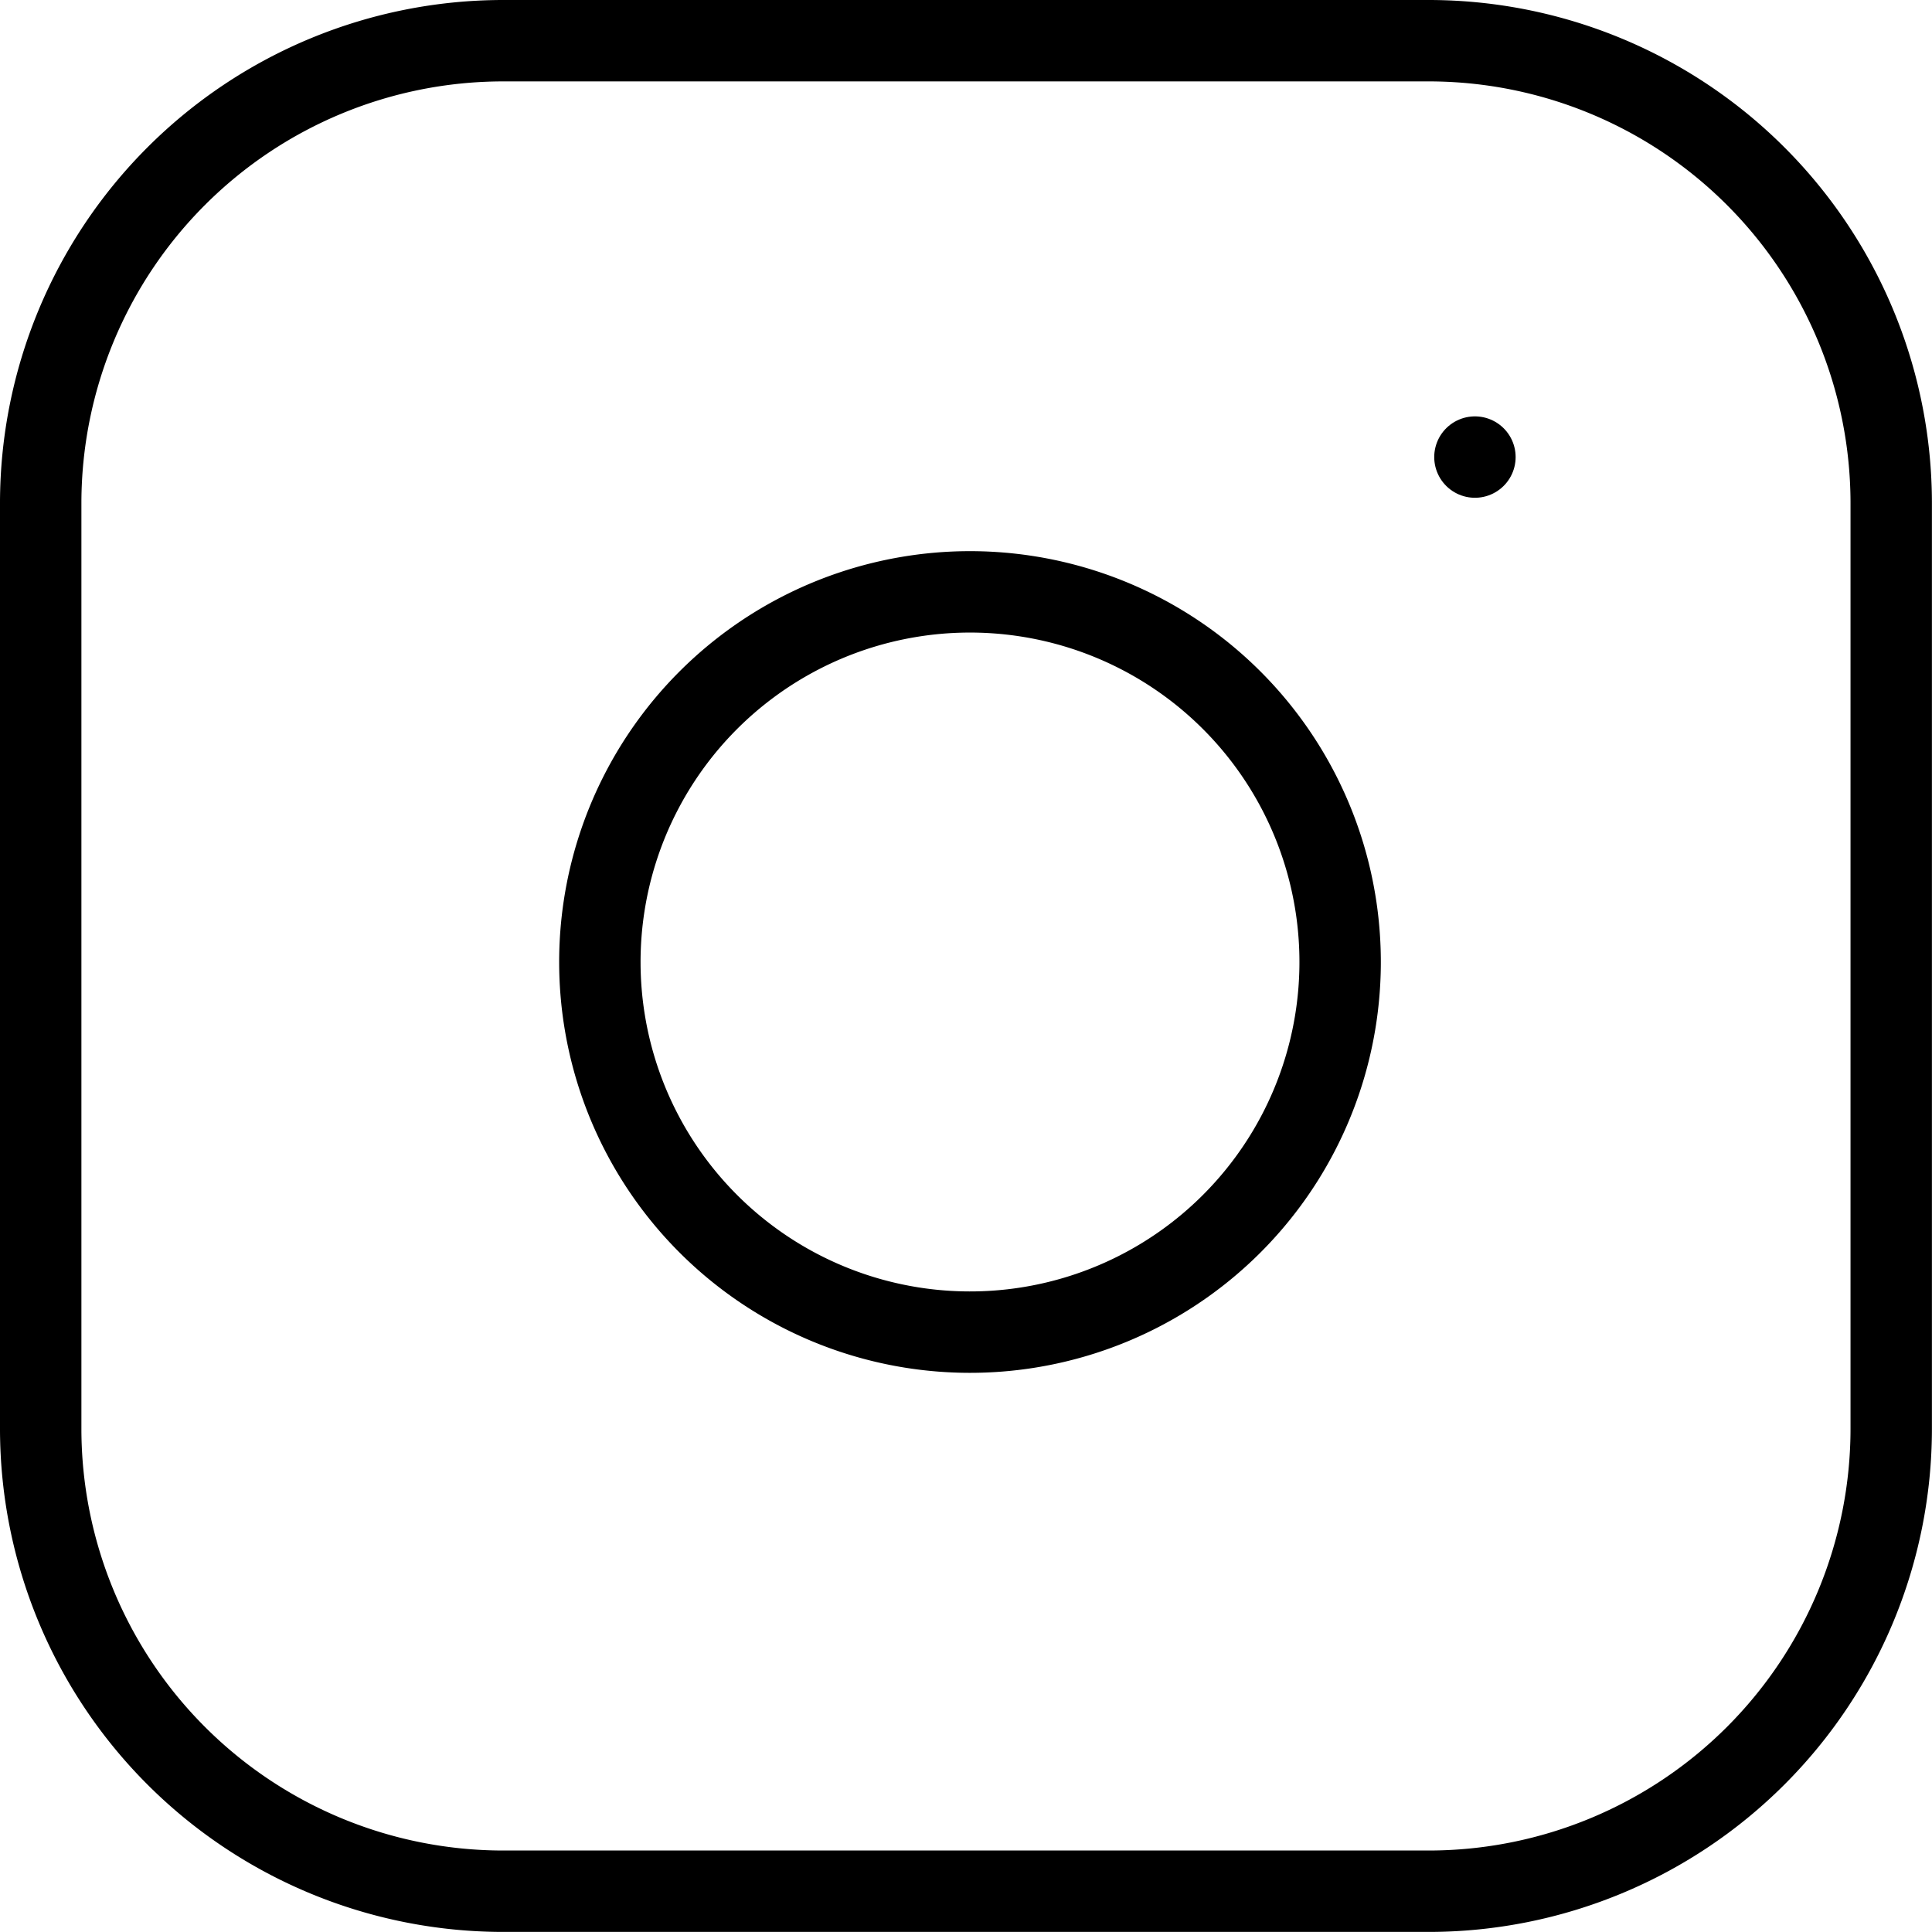
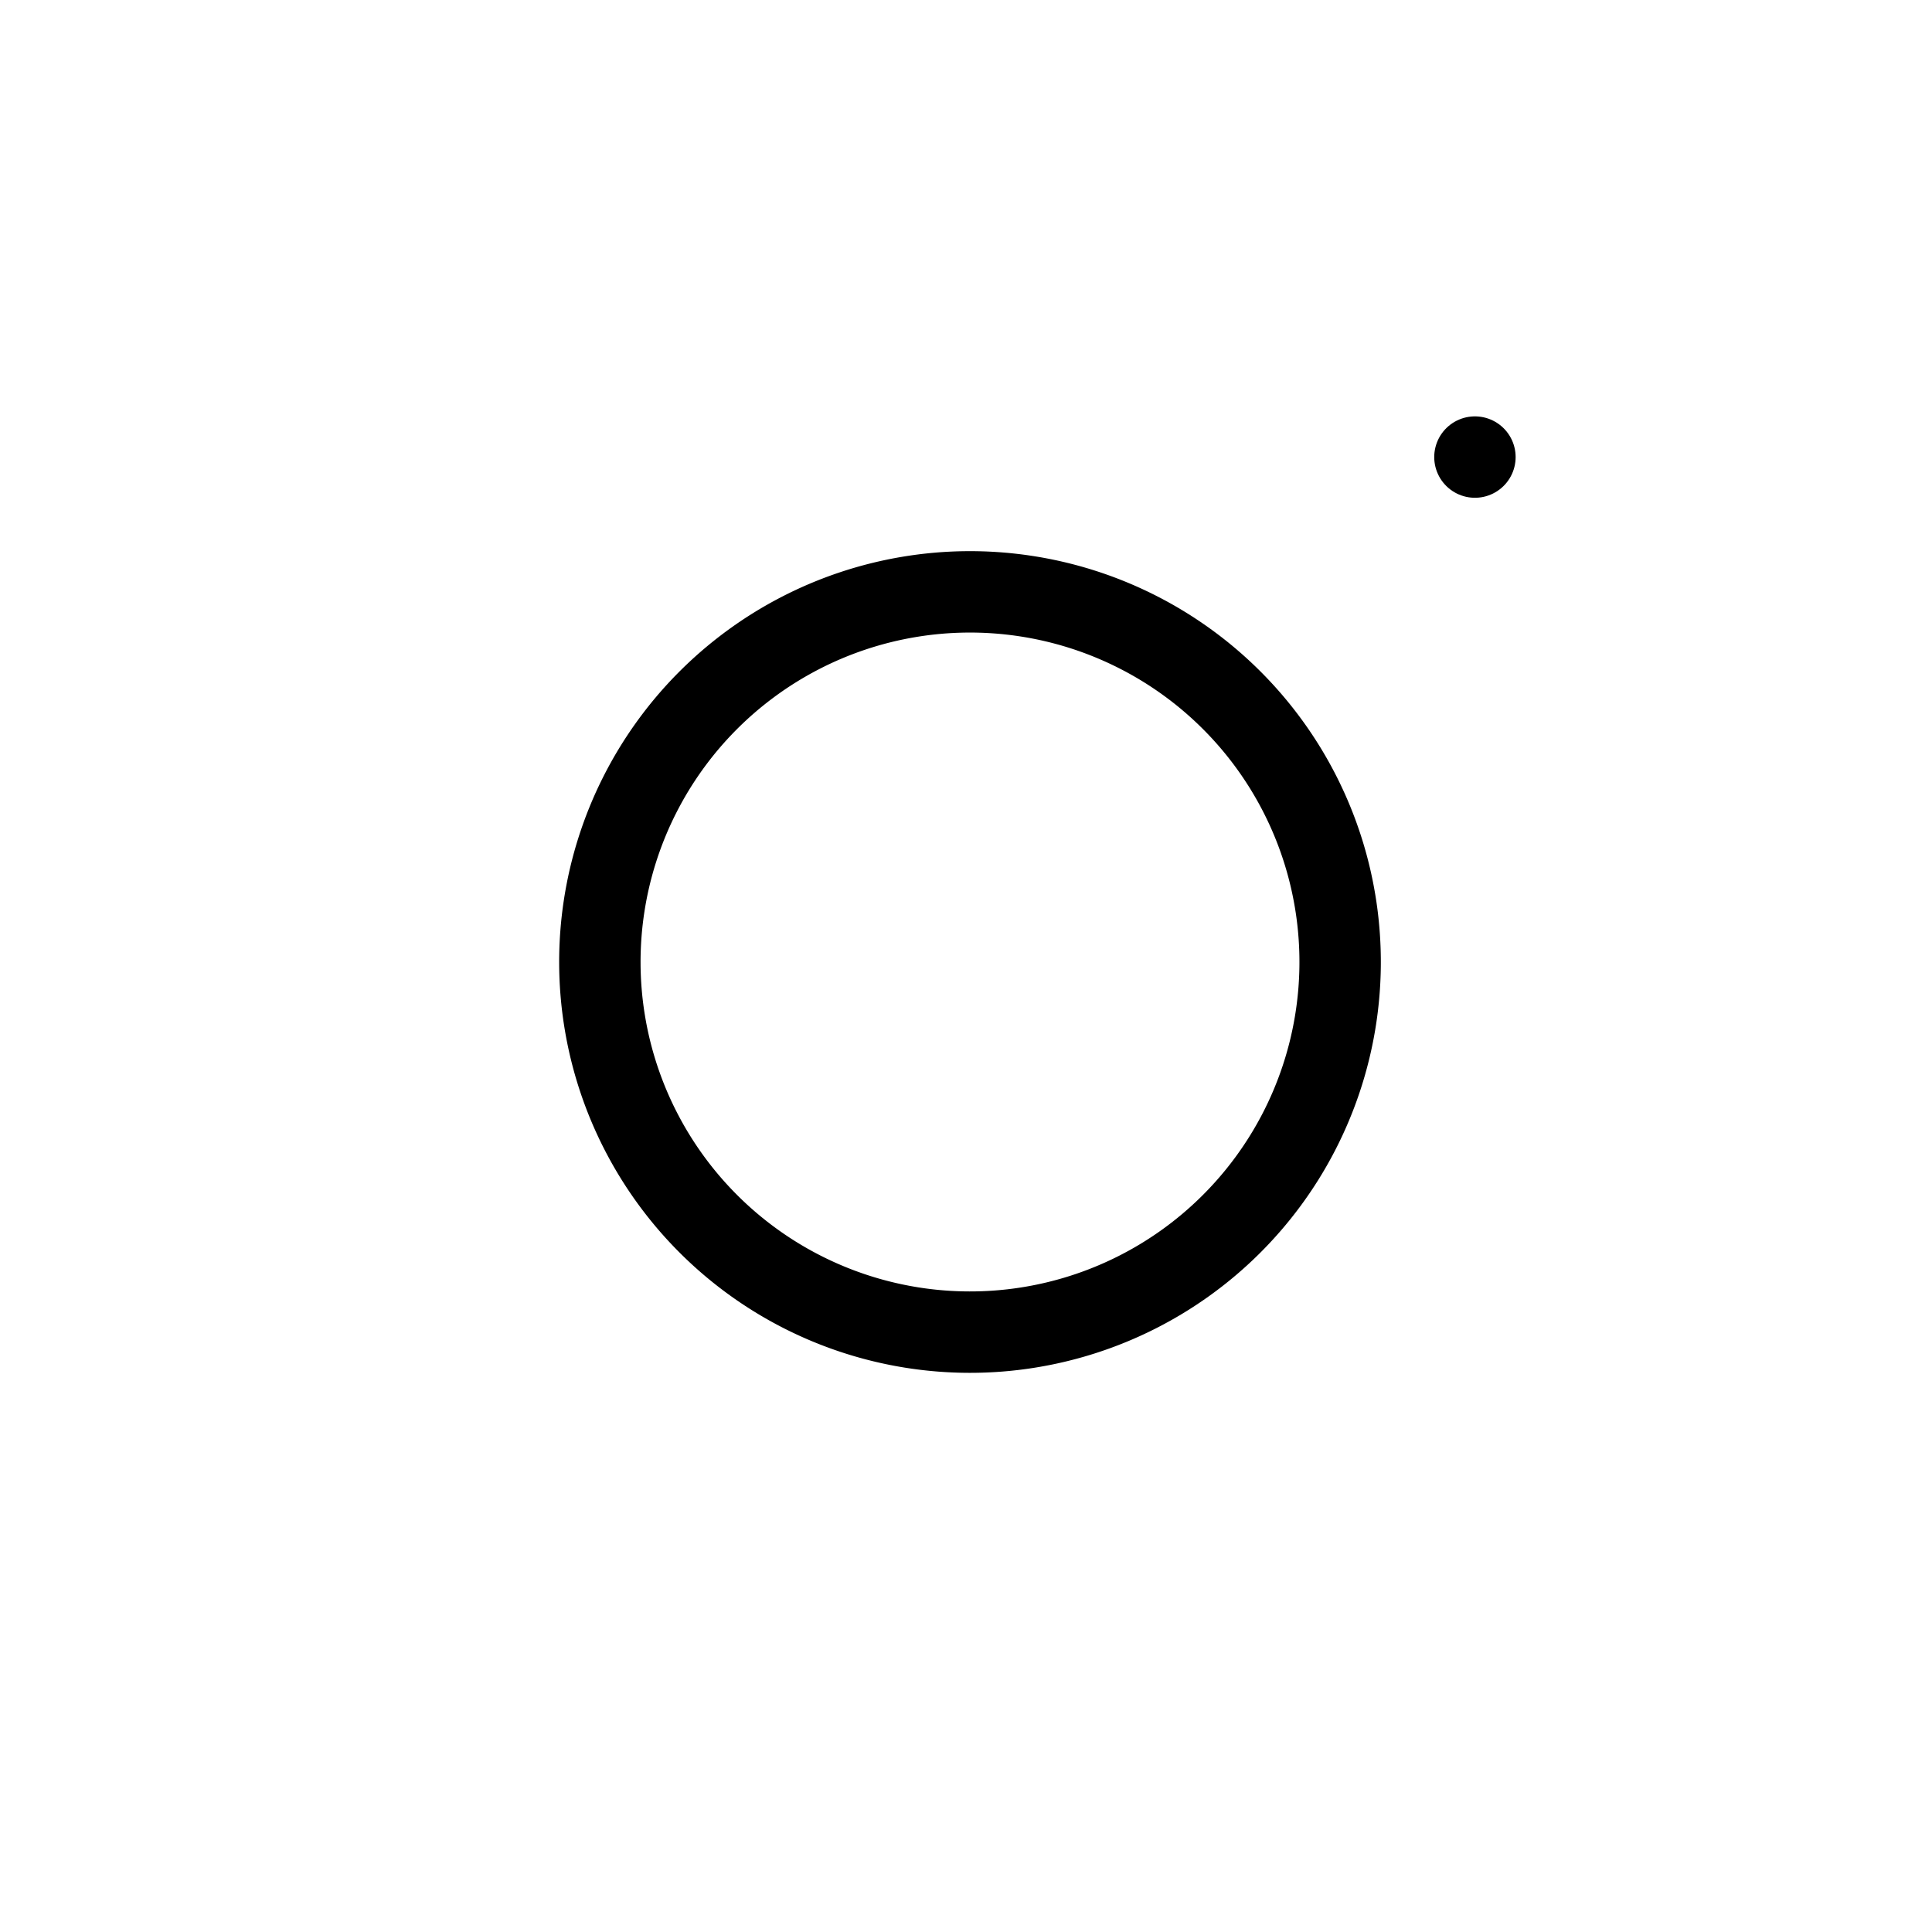
<svg xmlns="http://www.w3.org/2000/svg" width="23.734" height="23.734" viewBox="0 0 23.734 23.734">
  <g id="Icon_feather-instagram" data-name="Icon feather-instagram" transform="translate(0.5 0.5)">
-     <path id="パス_10" data-name="パス 10" d="M8.683,3H20.05a5.683,5.683,0,0,1,5.683,5.683V20.05a5.683,5.683,0,0,1-5.683,5.683H8.683A5.683,5.683,0,0,1,3,20.05V8.683A5.683,5.683,0,0,1,8.683,3Z" transform="translate(-3 -3)" fill="none" stroke="#000" stroke-linecap="round" stroke-linejoin="round" stroke-width="1" />
    <path id="パス_11" data-name="パス 11" d="M21.109,15.815a4.547,4.547,0,1,1-3.831-3.831,4.547,4.547,0,0,1,3.831,3.831Z" transform="translate(-5.195 -5.164)" fill="none" stroke="#000" stroke-linecap="round" stroke-linejoin="round" stroke-width="1" />
    <path id="パス_12" data-name="パス 12" d="M26.25,9.75h0" transform="translate(-8.631 -4.635)" fill="none" stroke="#000" stroke-linecap="round" stroke-linejoin="round" stroke-width="1" />
  </g>
</svg>